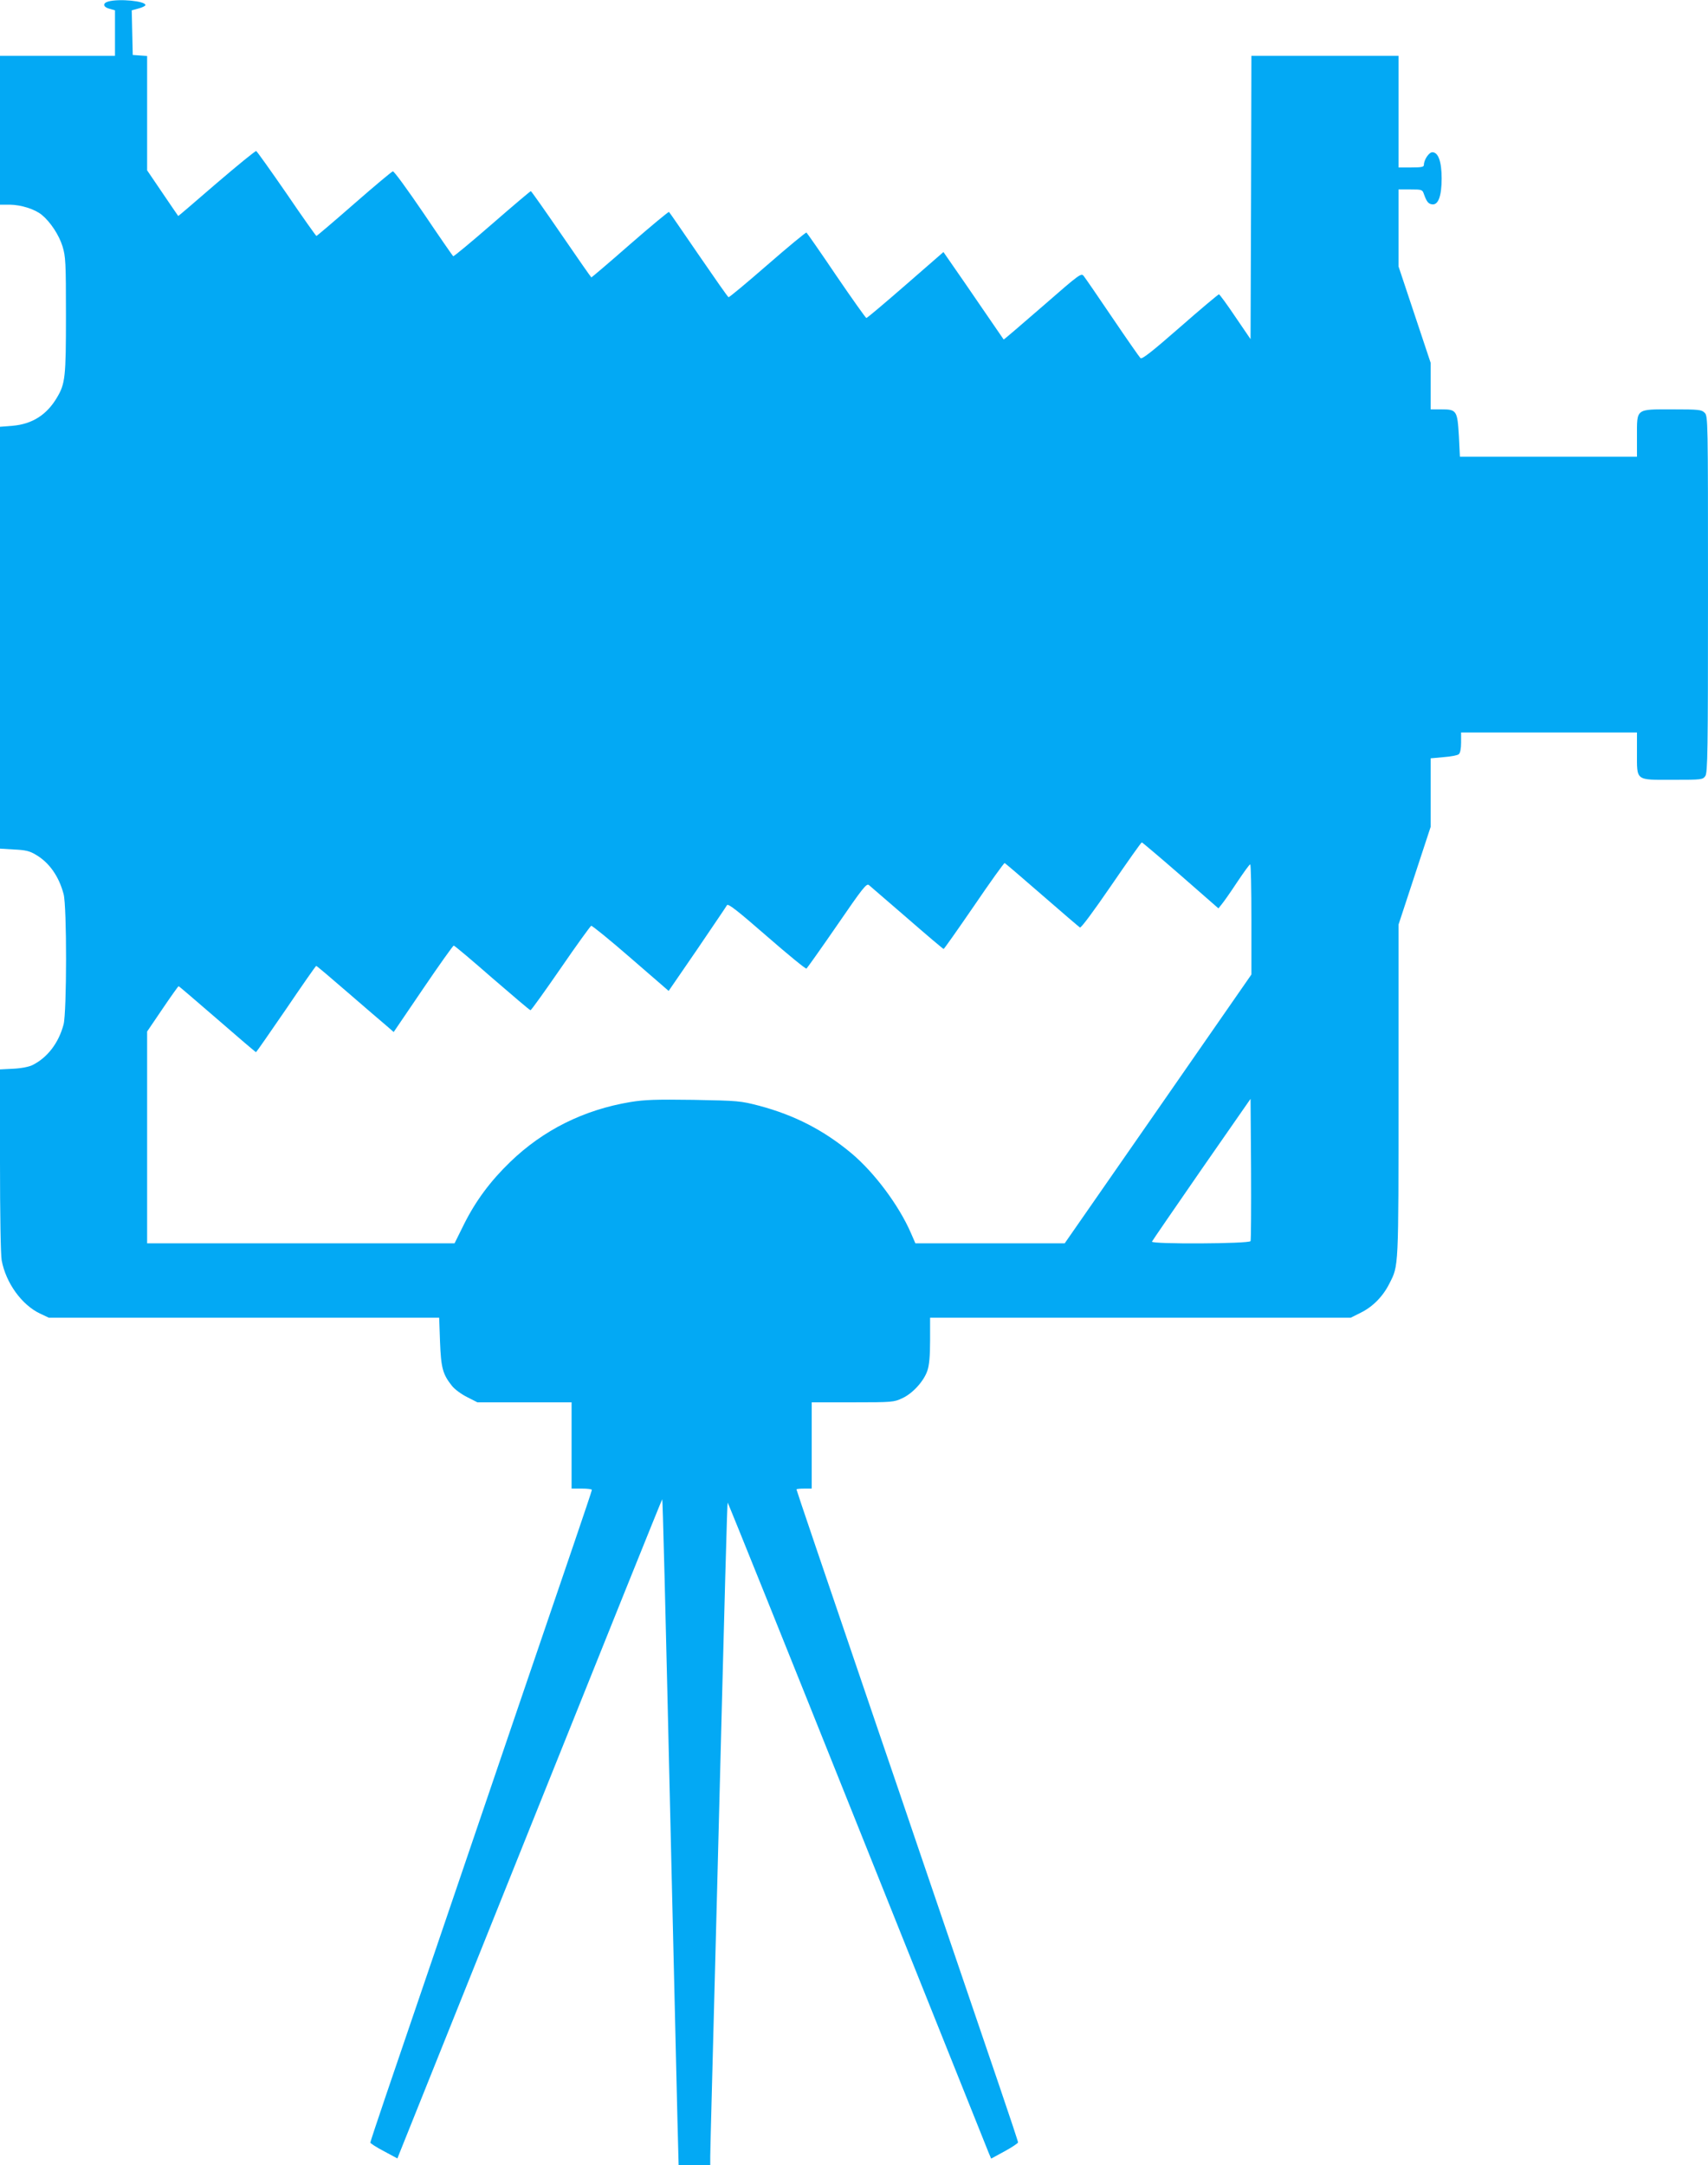
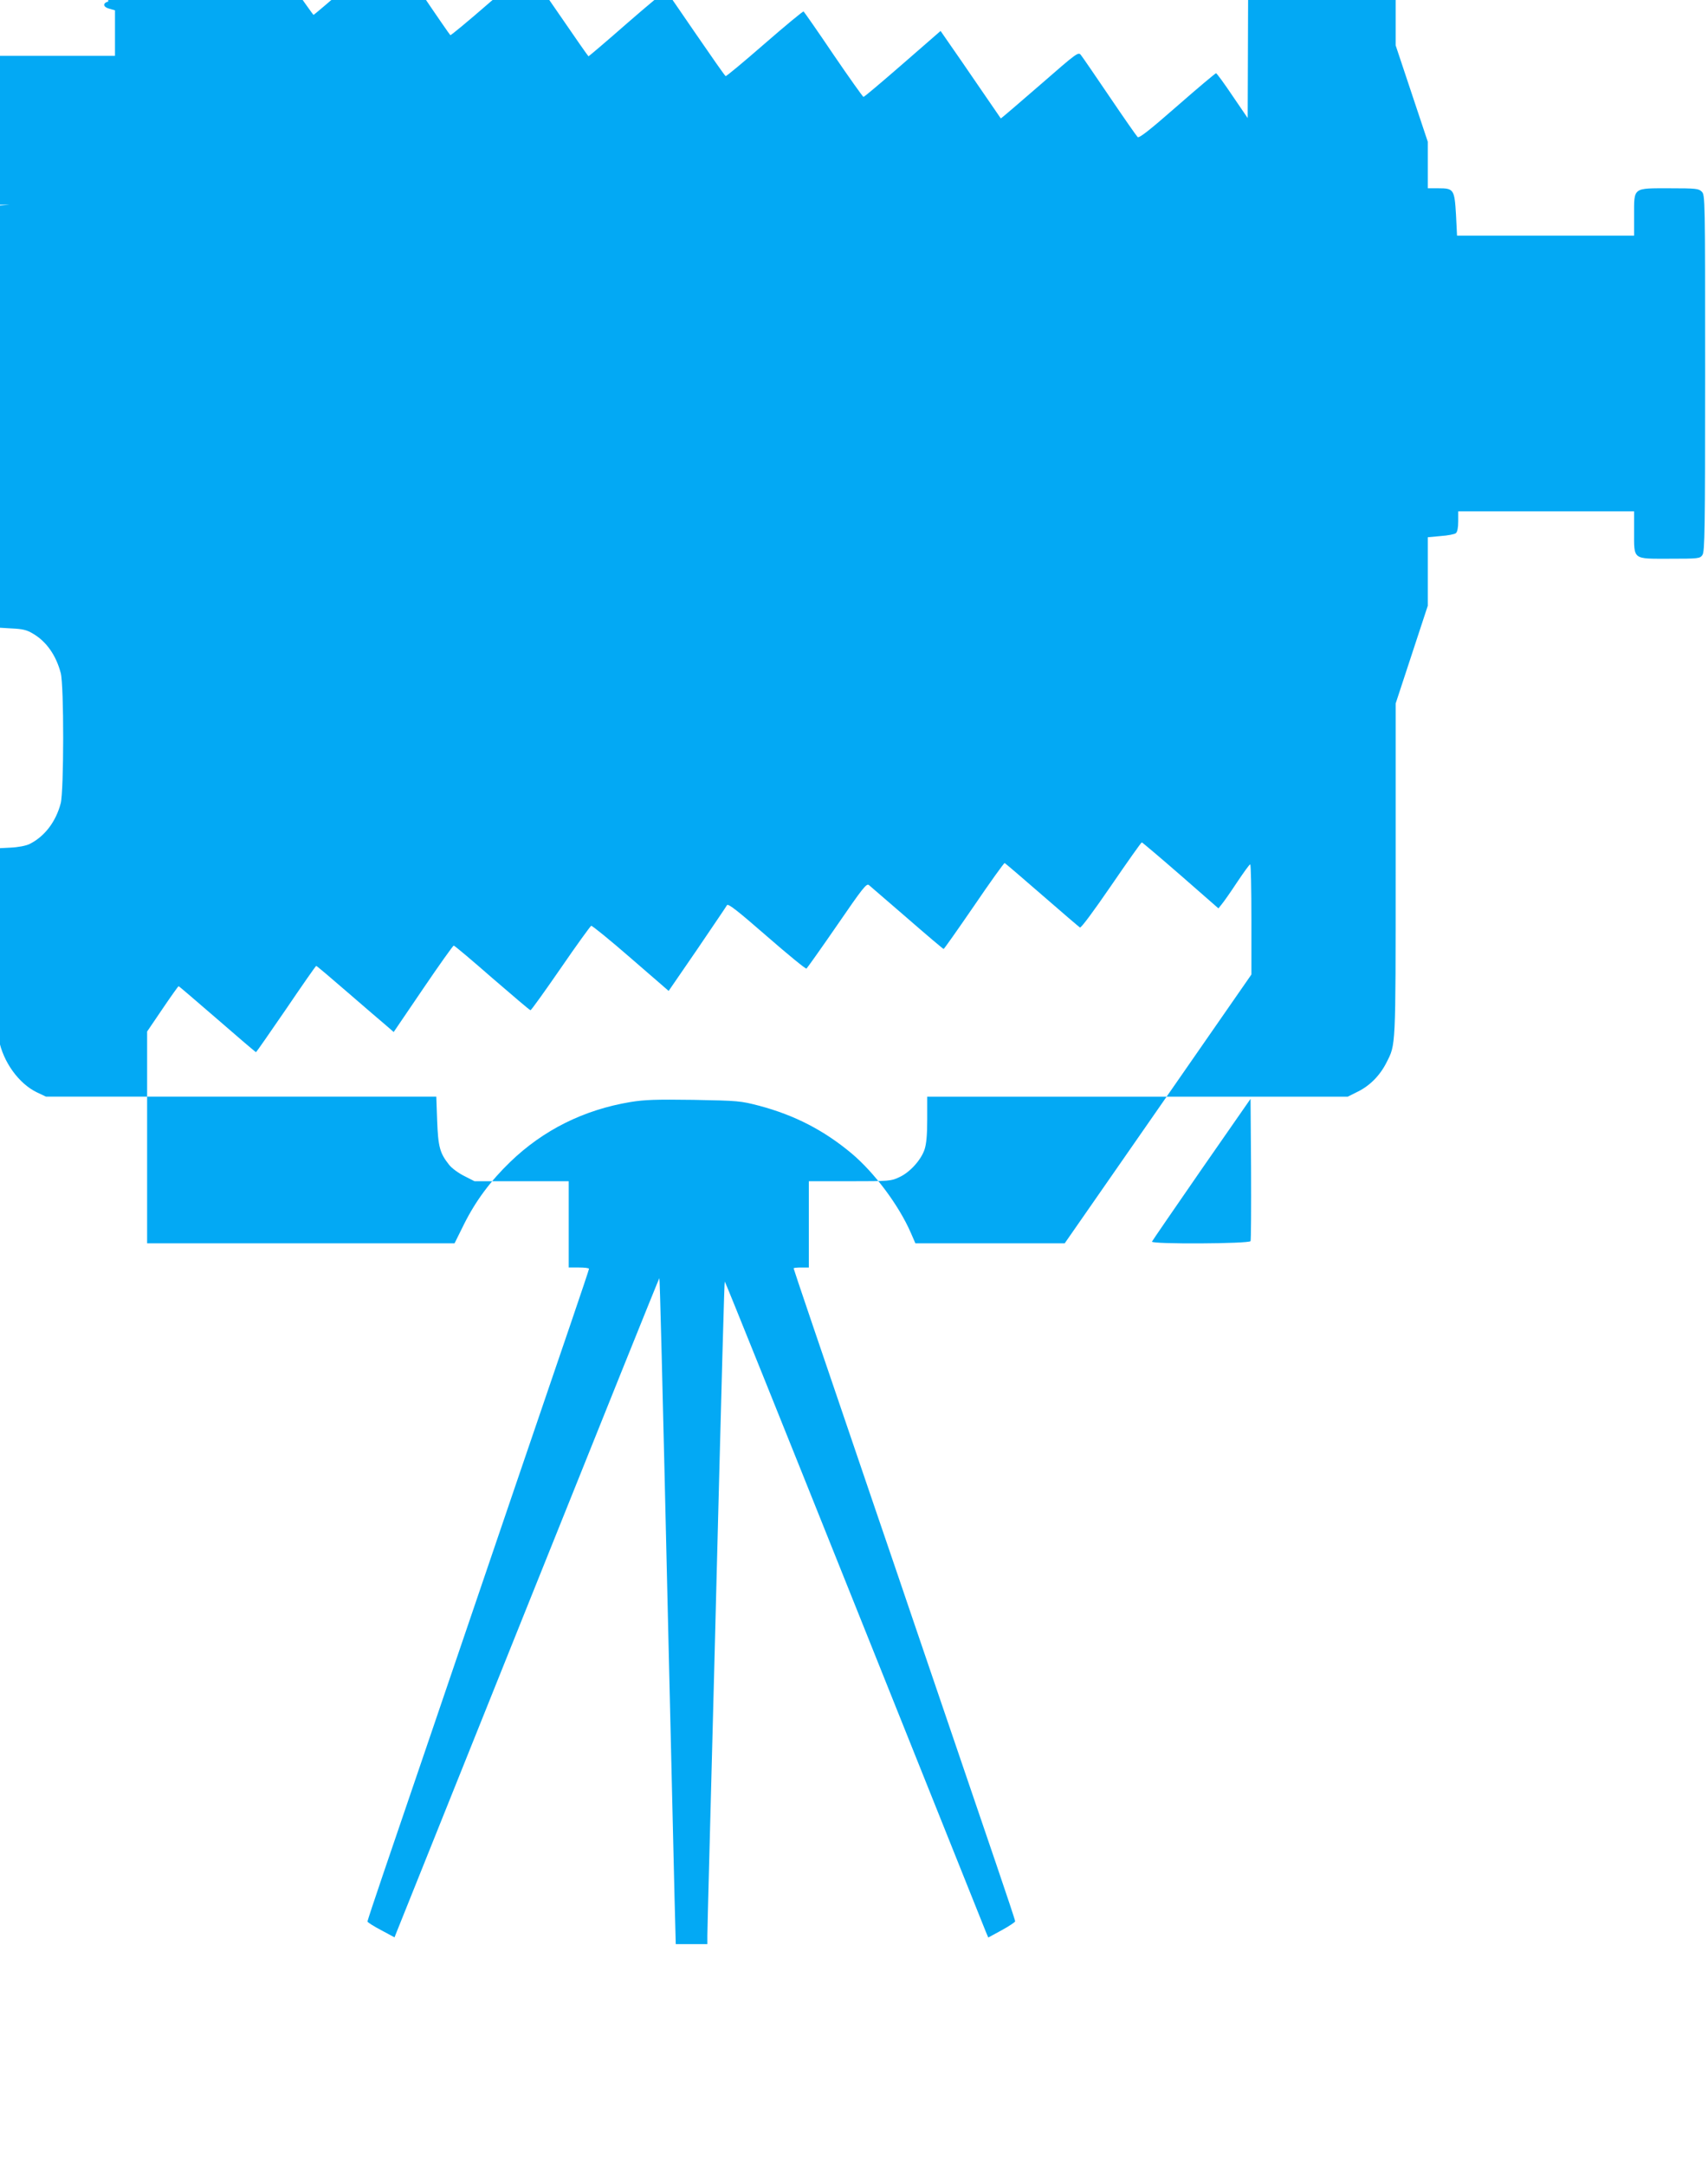
<svg xmlns="http://www.w3.org/2000/svg" version="1.0" width="1010pt" height="1280pt" viewBox="0 0 1010 1280" preserveAspectRatio="xMidYMid meet">
  <g transform="translate(0,1280) scale(0.1,-0.1)" fill="#03a9f4" stroke="none">
-     <path d="M640 12791 c-35 -10 -31 -33 8 -43 l32 -9 0 -134 0 -135 -340 0 -340 0 0 -440 0 -440 58 0 c67 -1 147 -26 189 -60 51 -42 102 -119 123 -187 18 -60 20 -93 20 -407 0 -365 -4 -404 -53 -486 -60 -102 -146 -157 -262 -167 l-75 -6 0 -1247 0 -1247 83 -5 c68 -3 93 -9 129 -31 79 -46 136 -127 164 -232 20 -72 19 -699 0 -771 -29 -110 -96 -197 -185 -241 -21 -10 -67 -19 -113 -21 l-78 -4 0 -538 c0 -321 4 -559 10 -591 25 -134 119 -263 226 -314 l53 -25 1154 0 1154 0 5 -142 c6 -155 16 -192 70 -260 16 -21 56 -50 90 -67 l61 -31 279 0 278 0 0 -255 0 -255 60 0 c33 0 60 -3 60 -8 0 -4 -48 -147 -106 -317 -58 -171 -209 -613 -335 -982 -362 -1063 -679 -1995 -778 -2284 -50 -147 -91 -271 -91 -275 0 -5 36 -28 80 -51 l80 -43 13 33 c7 17 359 895 782 1949 423 1055 770 1917 771 1915 3 -2 16 -508 54 -2147 16 -678 29 -1230 36 -1522 l7 -268 94 0 93 0 0 53 c0 28 5 212 10 407 5 195 19 711 30 1145 49 1914 60 2308 63 2312 2 1 347 -856 767 -1905 420 -1049 770 -1922 777 -1940 l14 -33 79 43 c44 24 80 48 80 53 0 6 -50 156 -111 335 -145 425 -390 1145 -489 1435 -43 127 -146 430 -230 675 -332 974 -480 1410 -480 1415 0 3 20 5 45 5 l45 0 0 255 0 255 243 0 c233 0 244 1 292 24 62 28 128 101 149 163 11 33 16 85 16 180 l0 133 1243 0 1244 0 60 30 c71 35 131 96 169 172 55 109 54 75 54 1137 l0 985 95 289 95 289 0 202 0 203 76 7 c43 3 83 11 90 17 9 7 14 33 14 70 l0 59 520 0 520 0 0 -118 c0 -171 -11 -162 210 -162 173 0 179 1 194 22 14 20 16 139 16 1075 0 1040 0 1053 -20 1073 -18 18 -33 20 -190 20 -219 0 -210 7 -210 -160 l0 -120 -523 0 -524 0 -6 122 c-9 151 -13 158 -104 158 l-63 0 0 138 0 137 -95 285 -95 285 0 227 0 228 70 0 c68 0 71 -1 80 -27 16 -45 26 -58 48 -61 37 -6 57 49 57 153 0 100 -20 155 -55 155 -20 0 -50 -45 -50 -75 0 -12 -14 -15 -75 -15 l-75 0 0 330 0 330 -435 0 -435 0 -2 -837 -3 -838 -90 132 c-49 73 -93 133 -97 133 -4 0 -108 -87 -230 -194 -168 -147 -226 -192 -234 -183 -7 7 -81 113 -165 237 -84 124 -160 235 -169 246 -16 22 -19 20 -245 -177 -126 -109 -229 -198 -230 -196 -1 1 -57 83 -125 182 -68 99 -147 215 -177 257 l-54 78 -224 -195 c-123 -107 -227 -195 -232 -195 -4 1 -84 113 -178 251 -93 138 -173 252 -176 254 -3 3 -107 -83 -230 -190 -123 -107 -227 -194 -231 -192 -4 1 -83 114 -177 251 -94 137 -172 251 -175 253 -2 3 -106 -83 -230 -191 -123 -108 -227 -196 -229 -196 -2 0 -82 115 -178 255 -96 140 -177 255 -180 255 -3 0 -106 -87 -229 -194 -123 -107 -227 -193 -230 -191 -3 2 -82 116 -175 254 -94 138 -175 250 -182 248 -6 -1 -109 -87 -229 -192 -119 -104 -220 -190 -223 -190 -3 1 -83 113 -176 250 -94 136 -175 250 -180 252 -6 1 -111 -85 -235 -191 -124 -107 -225 -194 -226 -193 -1 1 -43 62 -93 136 l-91 134 0 338 0 338 -42 3 -43 3 -3 132 -3 132 41 11 c22 6 40 15 40 20 0 24 -156 39 -220 21z m6342 -5166 l223 -195 20 25 c11 13 52 71 90 129 39 58 73 106 78 106 4 0 7 -147 7 -326 l0 -325 -552 -795 -552 -794 -442 0 -441 0 -27 62 c-71 163 -216 357 -351 470 -163 136 -335 225 -545 281 -112 29 -123 30 -388 35 -225 3 -290 1 -375 -13 -275 -46 -514 -165 -710 -354 -117 -113 -204 -230 -273 -368 l-56 -113 -909 0 -909 0 0 626 0 626 91 134 c50 74 93 134 95 134 3 0 105 -88 229 -195 123 -107 226 -195 229 -195 2 0 82 115 178 255 95 140 175 255 178 255 3 0 86 -70 185 -156 99 -86 201 -173 227 -195 l46 -40 174 256 c95 140 177 255 181 255 5 0 107 -86 227 -191 121 -104 222 -191 227 -191 4 -1 84 111 178 247 94 137 176 250 181 252 5 2 111 -84 234 -191 l224 -194 169 246 c92 136 172 253 176 261 7 11 65 -35 235 -183 124 -108 230 -195 235 -192 4 3 86 118 181 256 151 220 174 249 188 238 8 -7 110 -95 226 -195 116 -101 213 -183 216 -183 3 0 84 115 180 255 96 141 177 254 181 253 4 -2 103 -86 221 -189 117 -102 218 -188 224 -192 7 -4 80 95 185 248 96 140 177 255 181 255 3 0 107 -88 230 -195z m413 -2162 c-6 -16 -589 -19 -583 -3 2 5 134 197 293 427 l290 417 3 -414 c1 -228 0 -421 -3 -427z" />
+     <path d="M640 12791 c-35 -10 -31 -33 8 -43 l32 -9 0 -134 0 -135 -340 0 -340 0 0 -440 0 -440 58 0 l-75 -6 0 -1247 0 -1247 83 -5 c68 -3 93 -9 129 -31 79 -46 136 -127 164 -232 20 -72 19 -699 0 -771 -29 -110 -96 -197 -185 -241 -21 -10 -67 -19 -113 -21 l-78 -4 0 -538 c0 -321 4 -559 10 -591 25 -134 119 -263 226 -314 l53 -25 1154 0 1154 0 5 -142 c6 -155 16 -192 70 -260 16 -21 56 -50 90 -67 l61 -31 279 0 278 0 0 -255 0 -255 60 0 c33 0 60 -3 60 -8 0 -4 -48 -147 -106 -317 -58 -171 -209 -613 -335 -982 -362 -1063 -679 -1995 -778 -2284 -50 -147 -91 -271 -91 -275 0 -5 36 -28 80 -51 l80 -43 13 33 c7 17 359 895 782 1949 423 1055 770 1917 771 1915 3 -2 16 -508 54 -2147 16 -678 29 -1230 36 -1522 l7 -268 94 0 93 0 0 53 c0 28 5 212 10 407 5 195 19 711 30 1145 49 1914 60 2308 63 2312 2 1 347 -856 767 -1905 420 -1049 770 -1922 777 -1940 l14 -33 79 43 c44 24 80 48 80 53 0 6 -50 156 -111 335 -145 425 -390 1145 -489 1435 -43 127 -146 430 -230 675 -332 974 -480 1410 -480 1415 0 3 20 5 45 5 l45 0 0 255 0 255 243 0 c233 0 244 1 292 24 62 28 128 101 149 163 11 33 16 85 16 180 l0 133 1243 0 1244 0 60 30 c71 35 131 96 169 172 55 109 54 75 54 1137 l0 985 95 289 95 289 0 202 0 203 76 7 c43 3 83 11 90 17 9 7 14 33 14 70 l0 59 520 0 520 0 0 -118 c0 -171 -11 -162 210 -162 173 0 179 1 194 22 14 20 16 139 16 1075 0 1040 0 1053 -20 1073 -18 18 -33 20 -190 20 -219 0 -210 7 -210 -160 l0 -120 -523 0 -524 0 -6 122 c-9 151 -13 158 -104 158 l-63 0 0 138 0 137 -95 285 -95 285 0 227 0 228 70 0 c68 0 71 -1 80 -27 16 -45 26 -58 48 -61 37 -6 57 49 57 153 0 100 -20 155 -55 155 -20 0 -50 -45 -50 -75 0 -12 -14 -15 -75 -15 l-75 0 0 330 0 330 -435 0 -435 0 -2 -837 -3 -838 -90 132 c-49 73 -93 133 -97 133 -4 0 -108 -87 -230 -194 -168 -147 -226 -192 -234 -183 -7 7 -81 113 -165 237 -84 124 -160 235 -169 246 -16 22 -19 20 -245 -177 -126 -109 -229 -198 -230 -196 -1 1 -57 83 -125 182 -68 99 -147 215 -177 257 l-54 78 -224 -195 c-123 -107 -227 -195 -232 -195 -4 1 -84 113 -178 251 -93 138 -173 252 -176 254 -3 3 -107 -83 -230 -190 -123 -107 -227 -194 -231 -192 -4 1 -83 114 -177 251 -94 137 -172 251 -175 253 -2 3 -106 -83 -230 -191 -123 -108 -227 -196 -229 -196 -2 0 -82 115 -178 255 -96 140 -177 255 -180 255 -3 0 -106 -87 -229 -194 -123 -107 -227 -193 -230 -191 -3 2 -82 116 -175 254 -94 138 -175 250 -182 248 -6 -1 -109 -87 -229 -192 -119 -104 -220 -190 -223 -190 -3 1 -83 113 -176 250 -94 136 -175 250 -180 252 -6 1 -111 -85 -235 -191 -124 -107 -225 -194 -226 -193 -1 1 -43 62 -93 136 l-91 134 0 338 0 338 -42 3 -43 3 -3 132 -3 132 41 11 c22 6 40 15 40 20 0 24 -156 39 -220 21z m6342 -5166 l223 -195 20 25 c11 13 52 71 90 129 39 58 73 106 78 106 4 0 7 -147 7 -326 l0 -325 -552 -795 -552 -794 -442 0 -441 0 -27 62 c-71 163 -216 357 -351 470 -163 136 -335 225 -545 281 -112 29 -123 30 -388 35 -225 3 -290 1 -375 -13 -275 -46 -514 -165 -710 -354 -117 -113 -204 -230 -273 -368 l-56 -113 -909 0 -909 0 0 626 0 626 91 134 c50 74 93 134 95 134 3 0 105 -88 229 -195 123 -107 226 -195 229 -195 2 0 82 115 178 255 95 140 175 255 178 255 3 0 86 -70 185 -156 99 -86 201 -173 227 -195 l46 -40 174 256 c95 140 177 255 181 255 5 0 107 -86 227 -191 121 -104 222 -191 227 -191 4 -1 84 111 178 247 94 137 176 250 181 252 5 2 111 -84 234 -191 l224 -194 169 246 c92 136 172 253 176 261 7 11 65 -35 235 -183 124 -108 230 -195 235 -192 4 3 86 118 181 256 151 220 174 249 188 238 8 -7 110 -95 226 -195 116 -101 213 -183 216 -183 3 0 84 115 180 255 96 141 177 254 181 253 4 -2 103 -86 221 -189 117 -102 218 -188 224 -192 7 -4 80 95 185 248 96 140 177 255 181 255 3 0 107 -88 230 -195z m413 -2162 c-6 -16 -589 -19 -583 -3 2 5 134 197 293 427 l290 417 3 -414 c1 -228 0 -421 -3 -427z" />
  </g>
</svg>